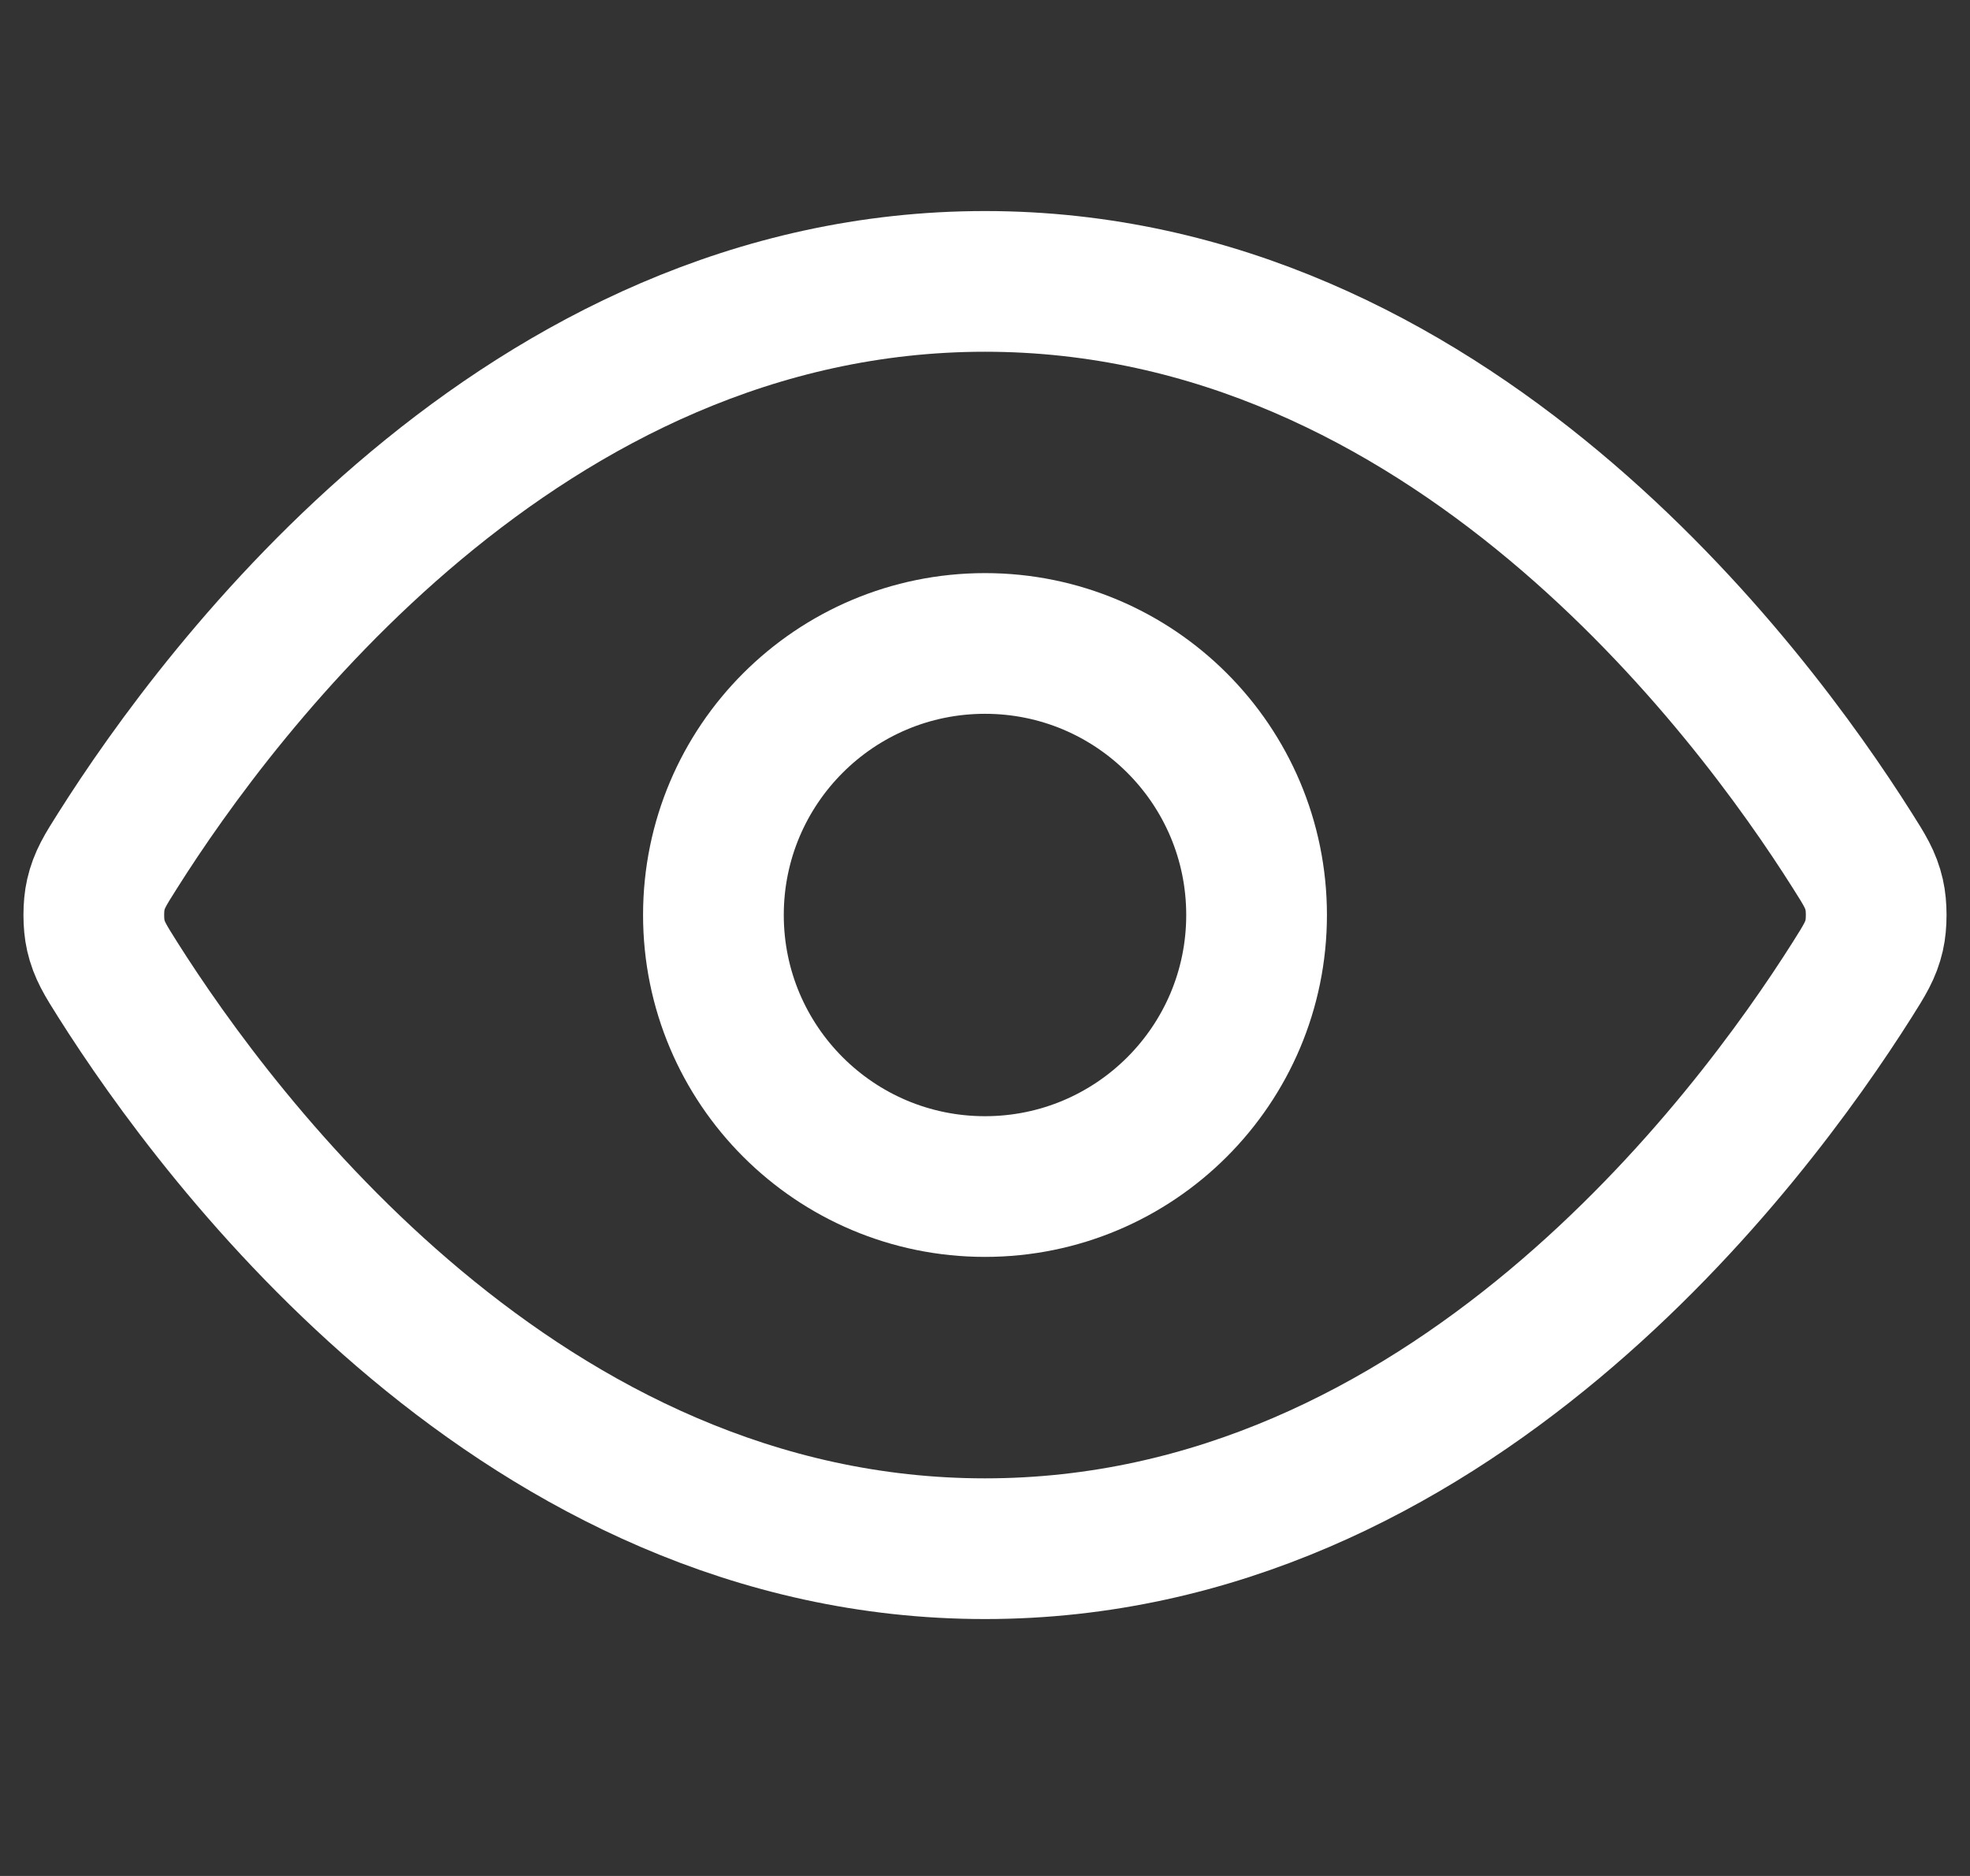
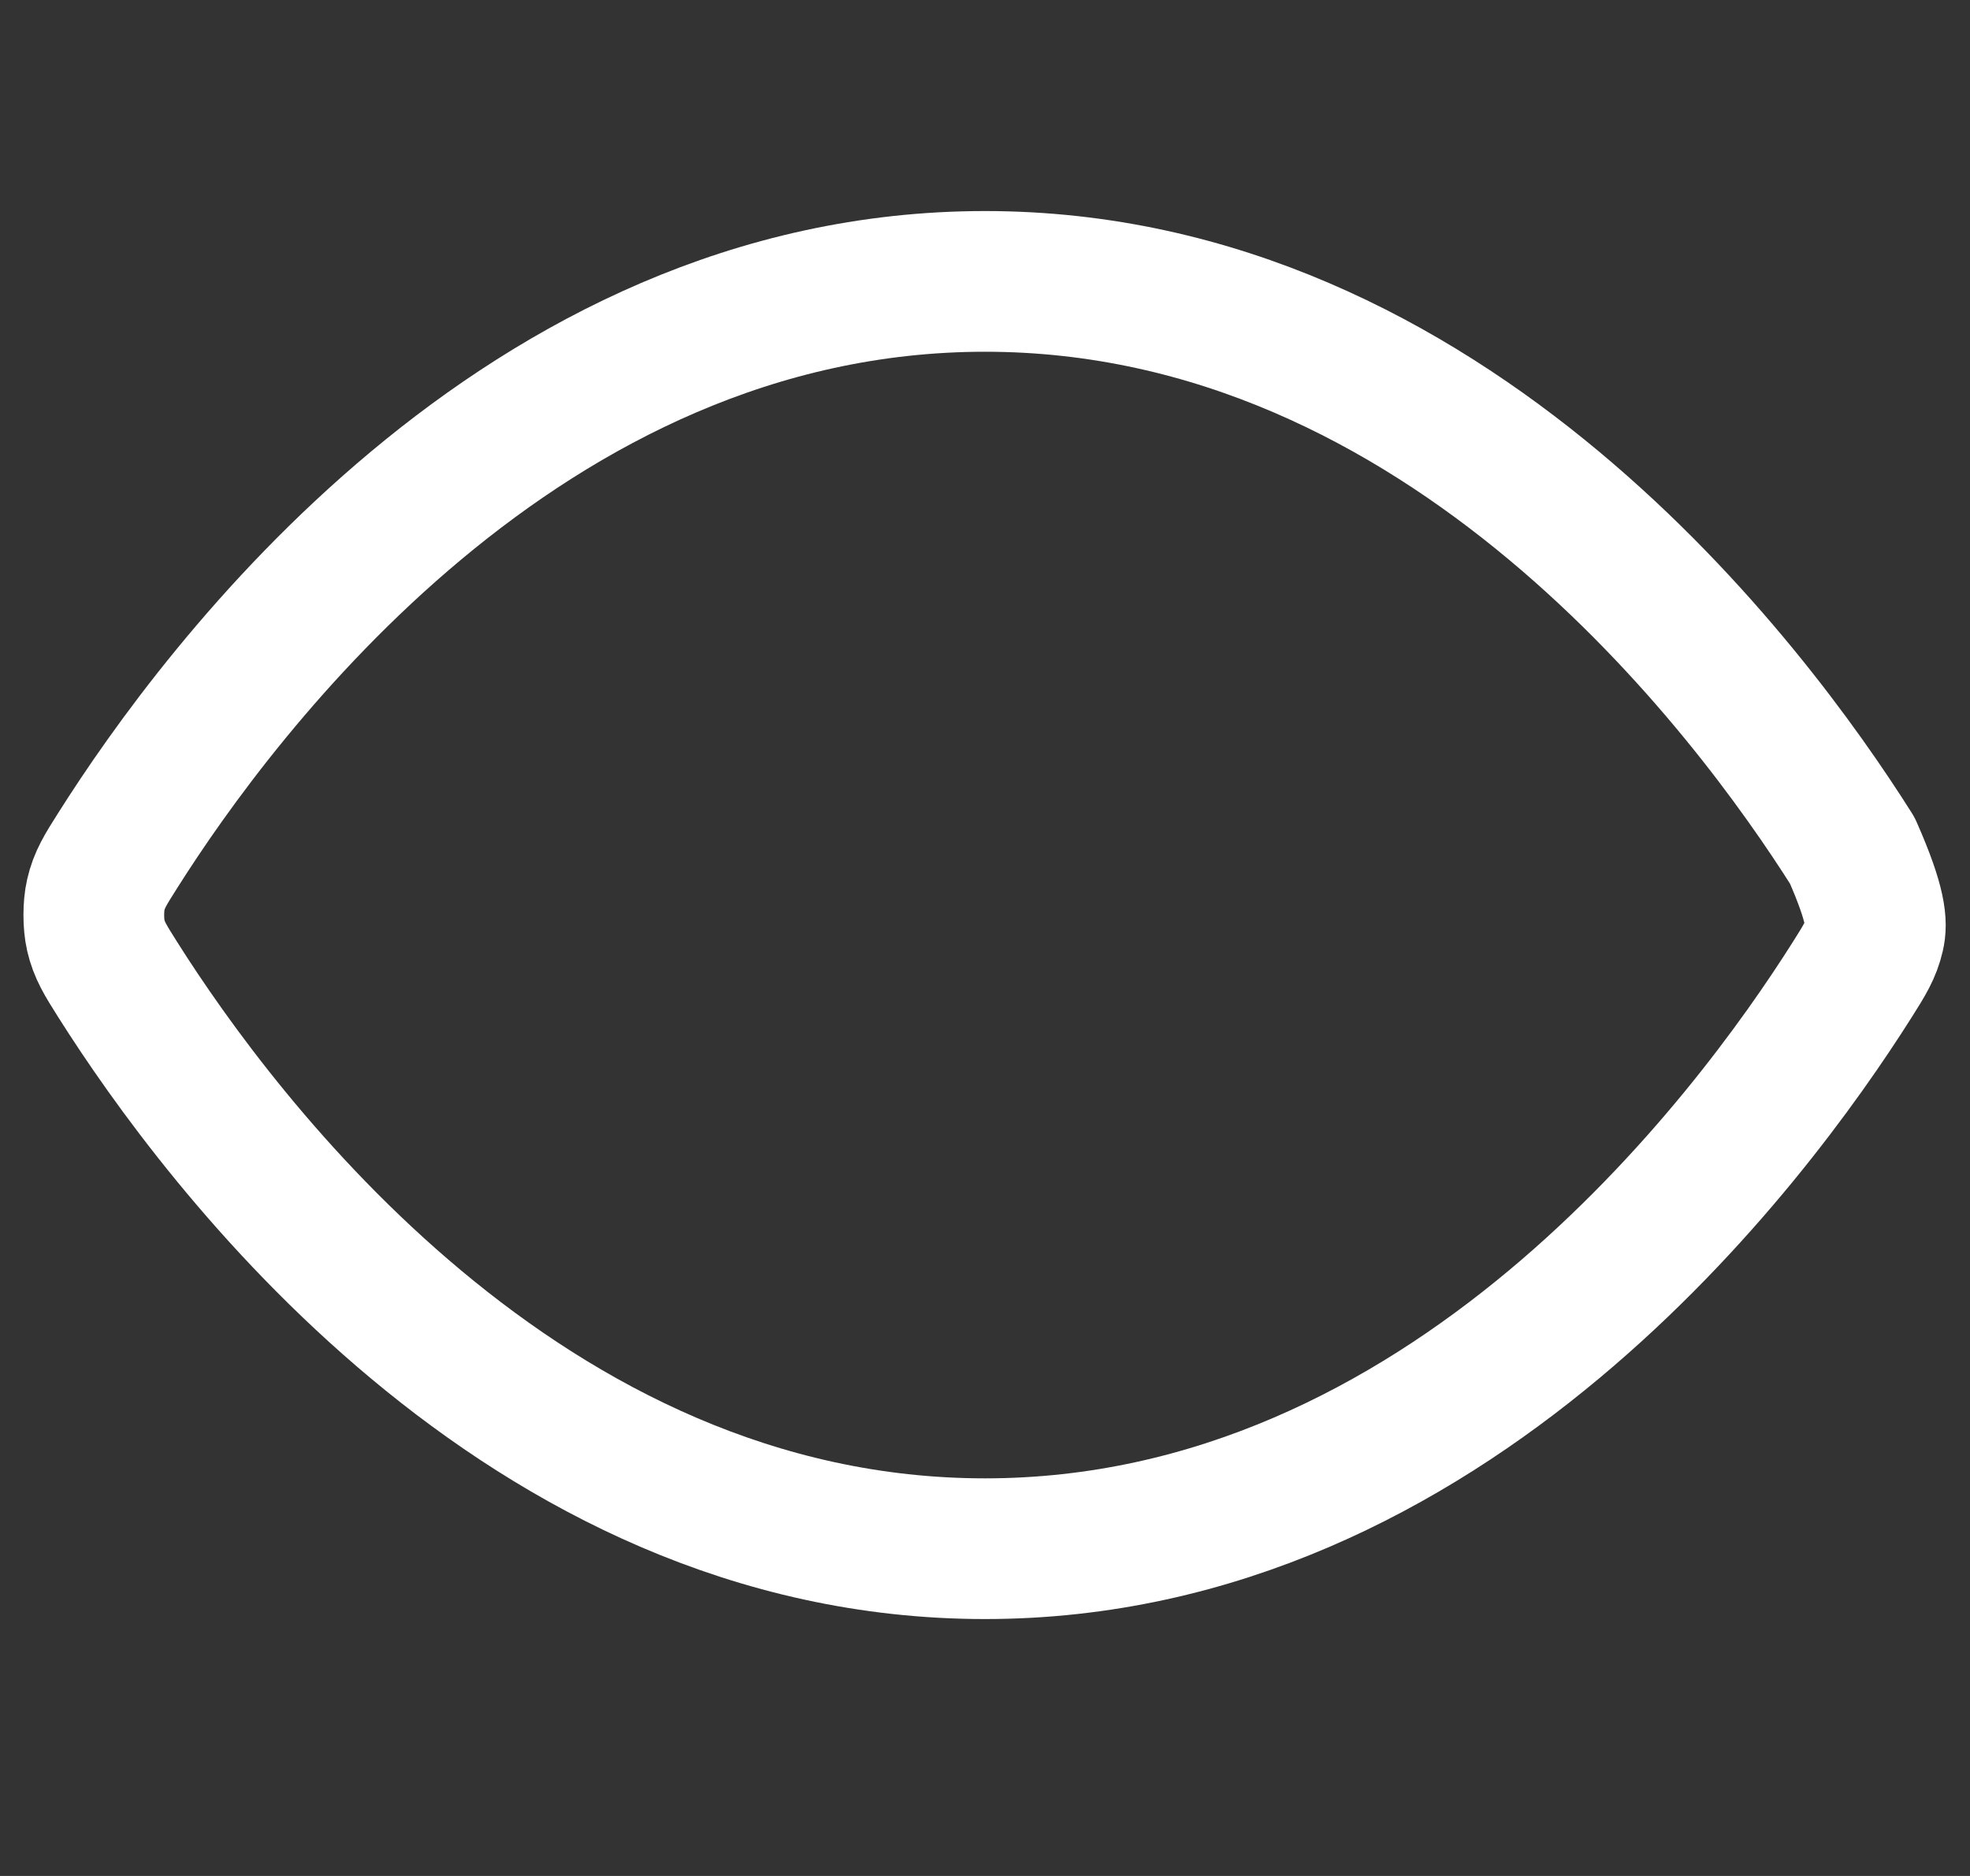
<svg xmlns="http://www.w3.org/2000/svg" width="21" height="20" viewBox="0 0 21 20" fill="none">
  <rect x="0" y="0" width="21" height="20" fill="#333333" stroke="none" />
-   <path d="M1.255 10.444C1.123 10.235 1.058 10.131 1.021 9.971C0.993 9.85 0.993 9.66 1.021 9.54C1.058 9.379 1.123 9.275 1.255 9.067C2.341 7.347 5.573 3 10.5 3C15.427 3 18.659 7.347 19.745 9.067C19.877 9.275 19.942 9.379 19.979 9.54C20.007 9.66 20.007 9.85 19.979 9.971C19.942 10.131 19.877 10.235 19.745 10.444C18.659 12.163 15.427 16.511 10.5 16.511C5.573 16.511 2.341 12.163 1.255 10.444Z" stroke="white" stroke-width="1.5" stroke-linecap="round" stroke-linejoin="round" />
-   <path d="M10.5 12.65C12.099 12.65 13.395 11.354 13.395 9.755C13.395 8.156 12.099 6.86 10.5 6.86C8.901 6.86 7.605 8.156 7.605 9.755C7.605 11.354 8.901 12.65 10.5 12.65Z" stroke="white" stroke-width="1.5" stroke-linecap="round" stroke-linejoin="round" />
+   <path d="M1.255 10.444C1.123 10.235 1.058 10.131 1.021 9.971C0.993 9.85 0.993 9.66 1.021 9.54C1.058 9.379 1.123 9.275 1.255 9.067C2.341 7.347 5.573 3 10.5 3C15.427 3 18.659 7.347 19.745 9.067C20.007 9.66 20.007 9.85 19.979 9.971C19.942 10.131 19.877 10.235 19.745 10.444C18.659 12.163 15.427 16.511 10.5 16.511C5.573 16.511 2.341 12.163 1.255 10.444Z" stroke="white" stroke-width="1.5" stroke-linecap="round" stroke-linejoin="round" />
</svg>